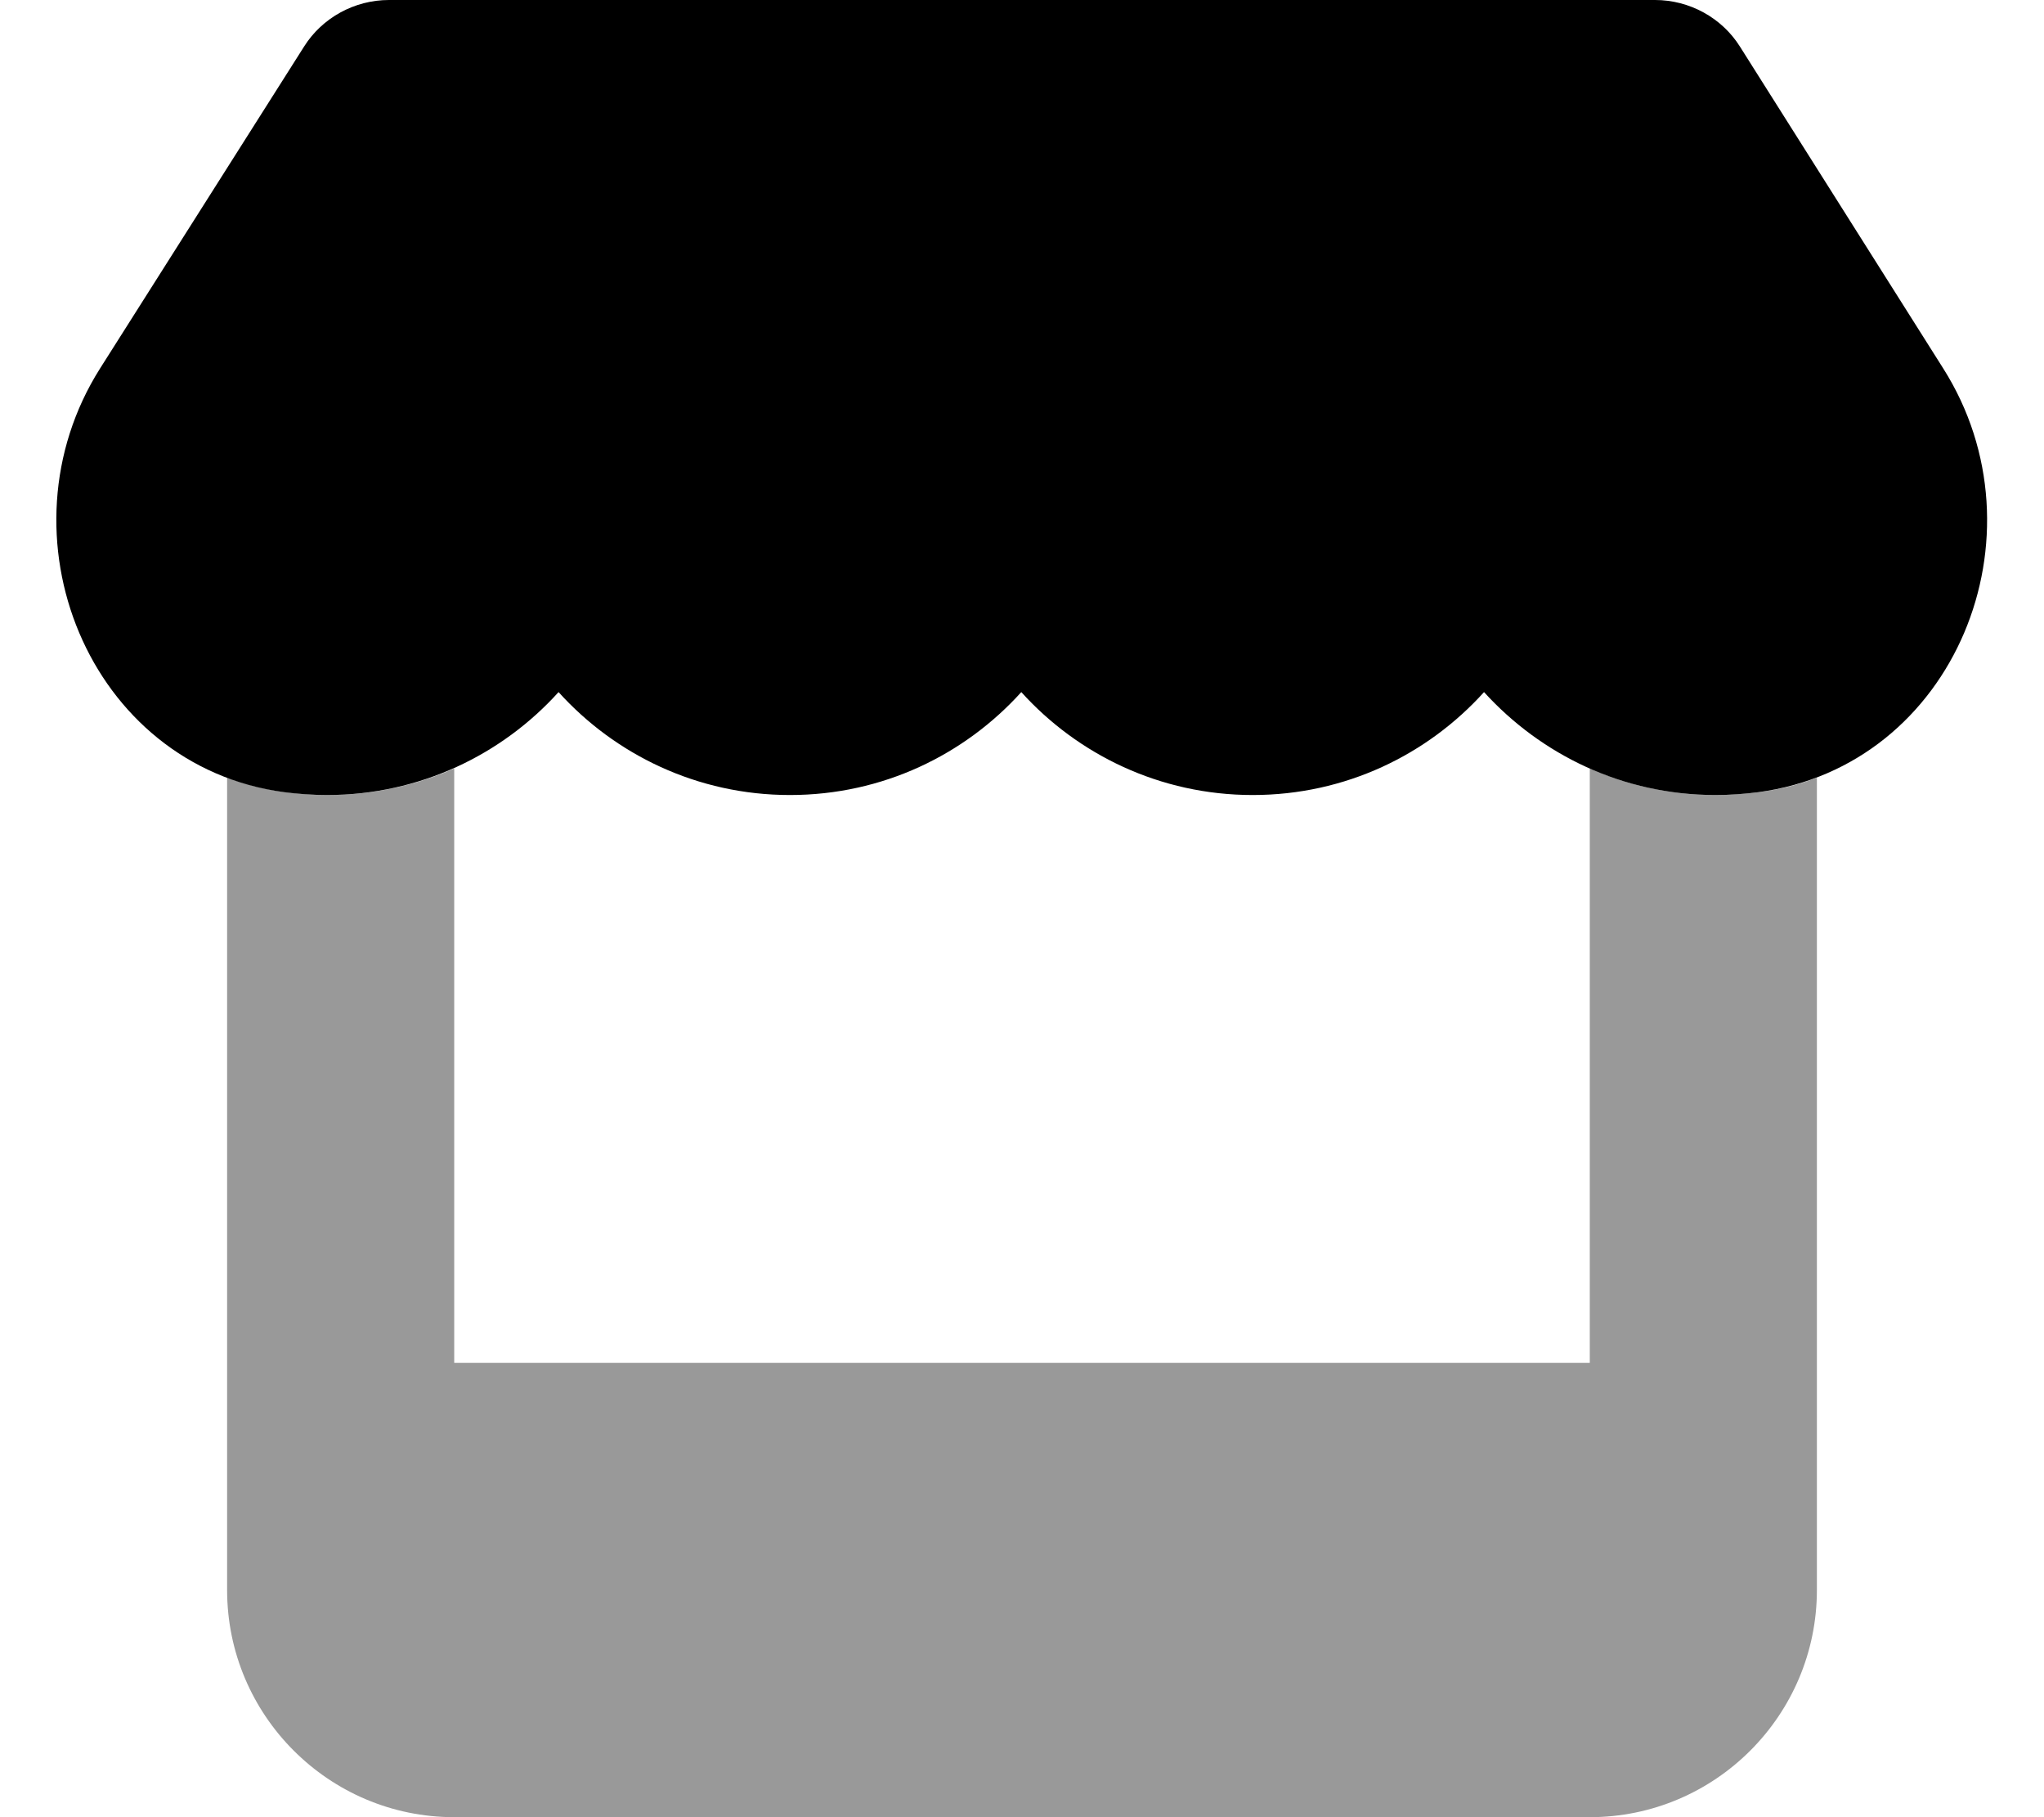
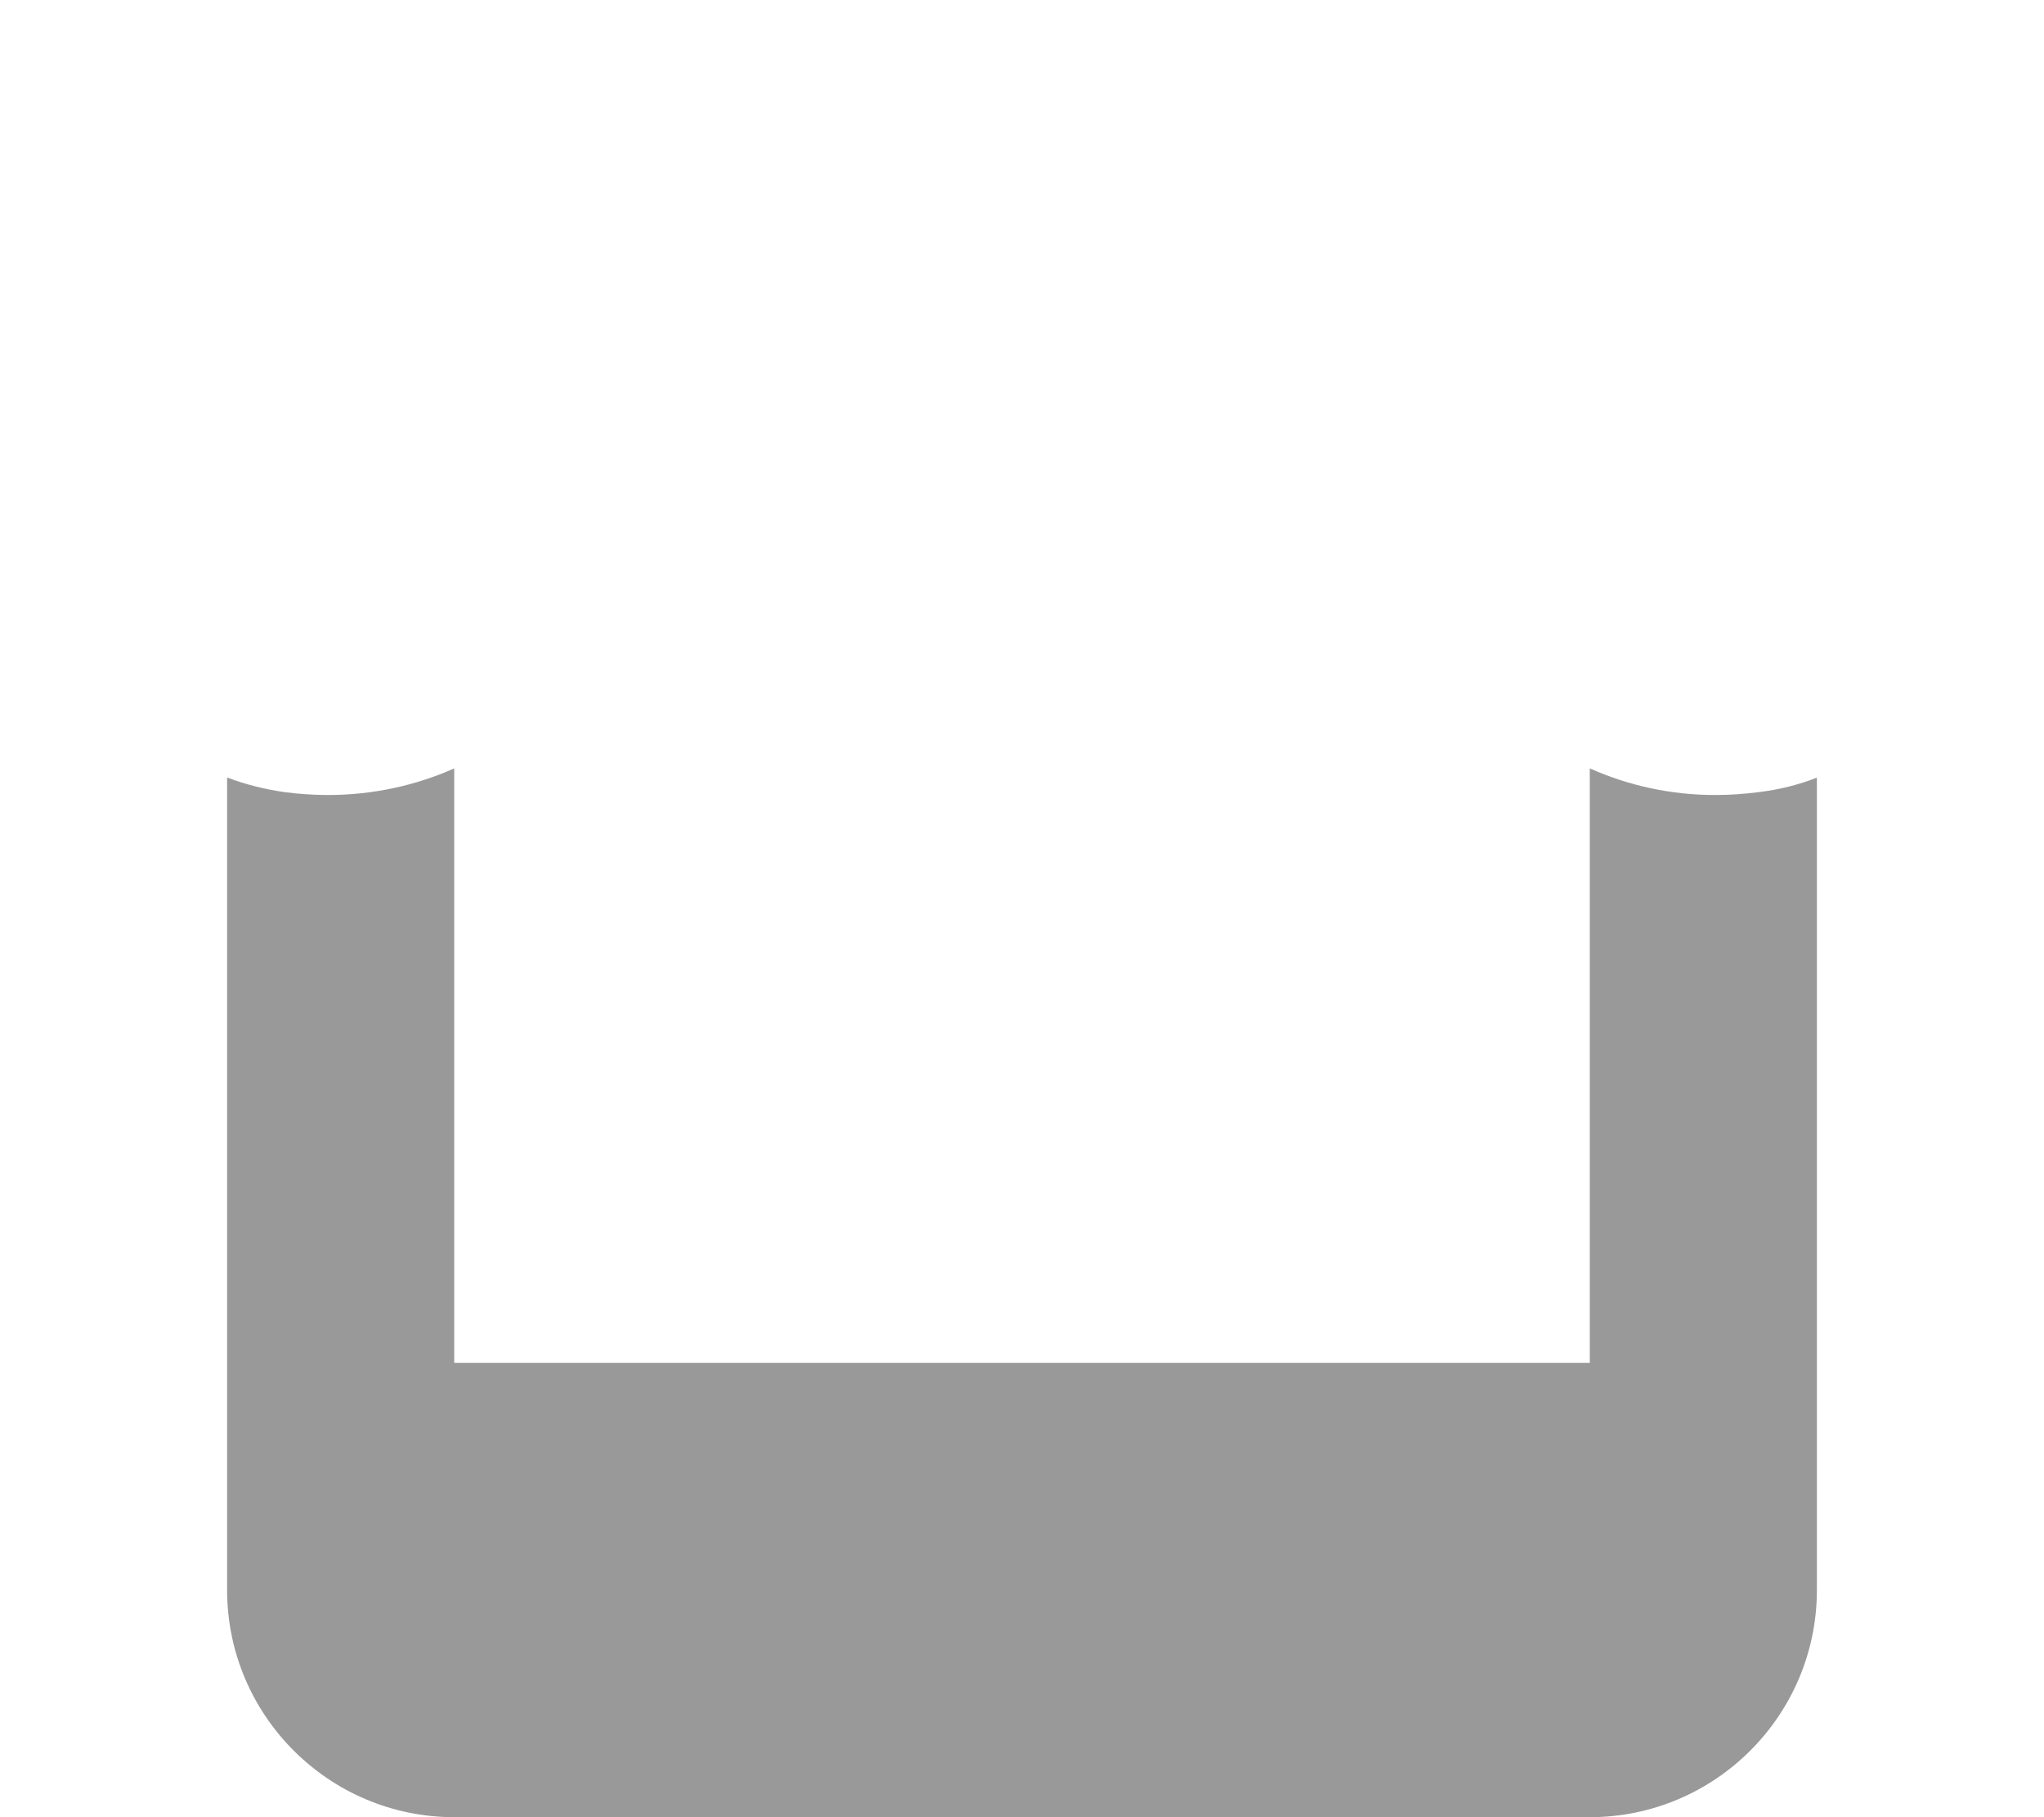
<svg xmlns="http://www.w3.org/2000/svg" viewBox="0 0 576 512">
  <defs>
    <style>.fa-secondary{opacity:.4}</style>
  </defs>
  <path class="fa-secondary" d="M64 219.1V384v64c0 35.3 28.7 64 64 64H448c35.3 0 64-28.7 64-64V384 219.1c-5.1 2-10.6 3.4-16.5 4.1c-4 .5-7.9 .8-12.1 .8c-12.7 0-24.6-2.7-35.4-7.5V384H128V216.5c-10.8 4.8-22.9 7.5-35.6 7.5c-4.1 0-8.2-.3-12.1-.8c-5.7-.8-11.2-2.2-16.2-4.1z" />
-   <path class="fa-primary" d="M490.3 13.1l57.3 90.7c29.7 46.9 3.4 112-52.1 119.4c-4 .5-7.9 .8-12.1 .8c-26.1 0-49.2-11.4-65.2-29c-15.9 17.6-39 29-65.2 29c-26.1 0-49.3-11.4-65.2-29c-15.9 17.6-39 29-65.2 29c-26.1 0-49.3-11.4-65.2-29c-15.9 17.6-39.1 29-65.2 29c-4.1 0-8.2-.3-12.1-.8c-55.3-7.4-81.5-72.6-51.9-119.4L85.7 13.1C90.8 5 99.9 0 109.6 0H466.4c9.7 0 18.8 5 23.9 13.1z" />
</svg>